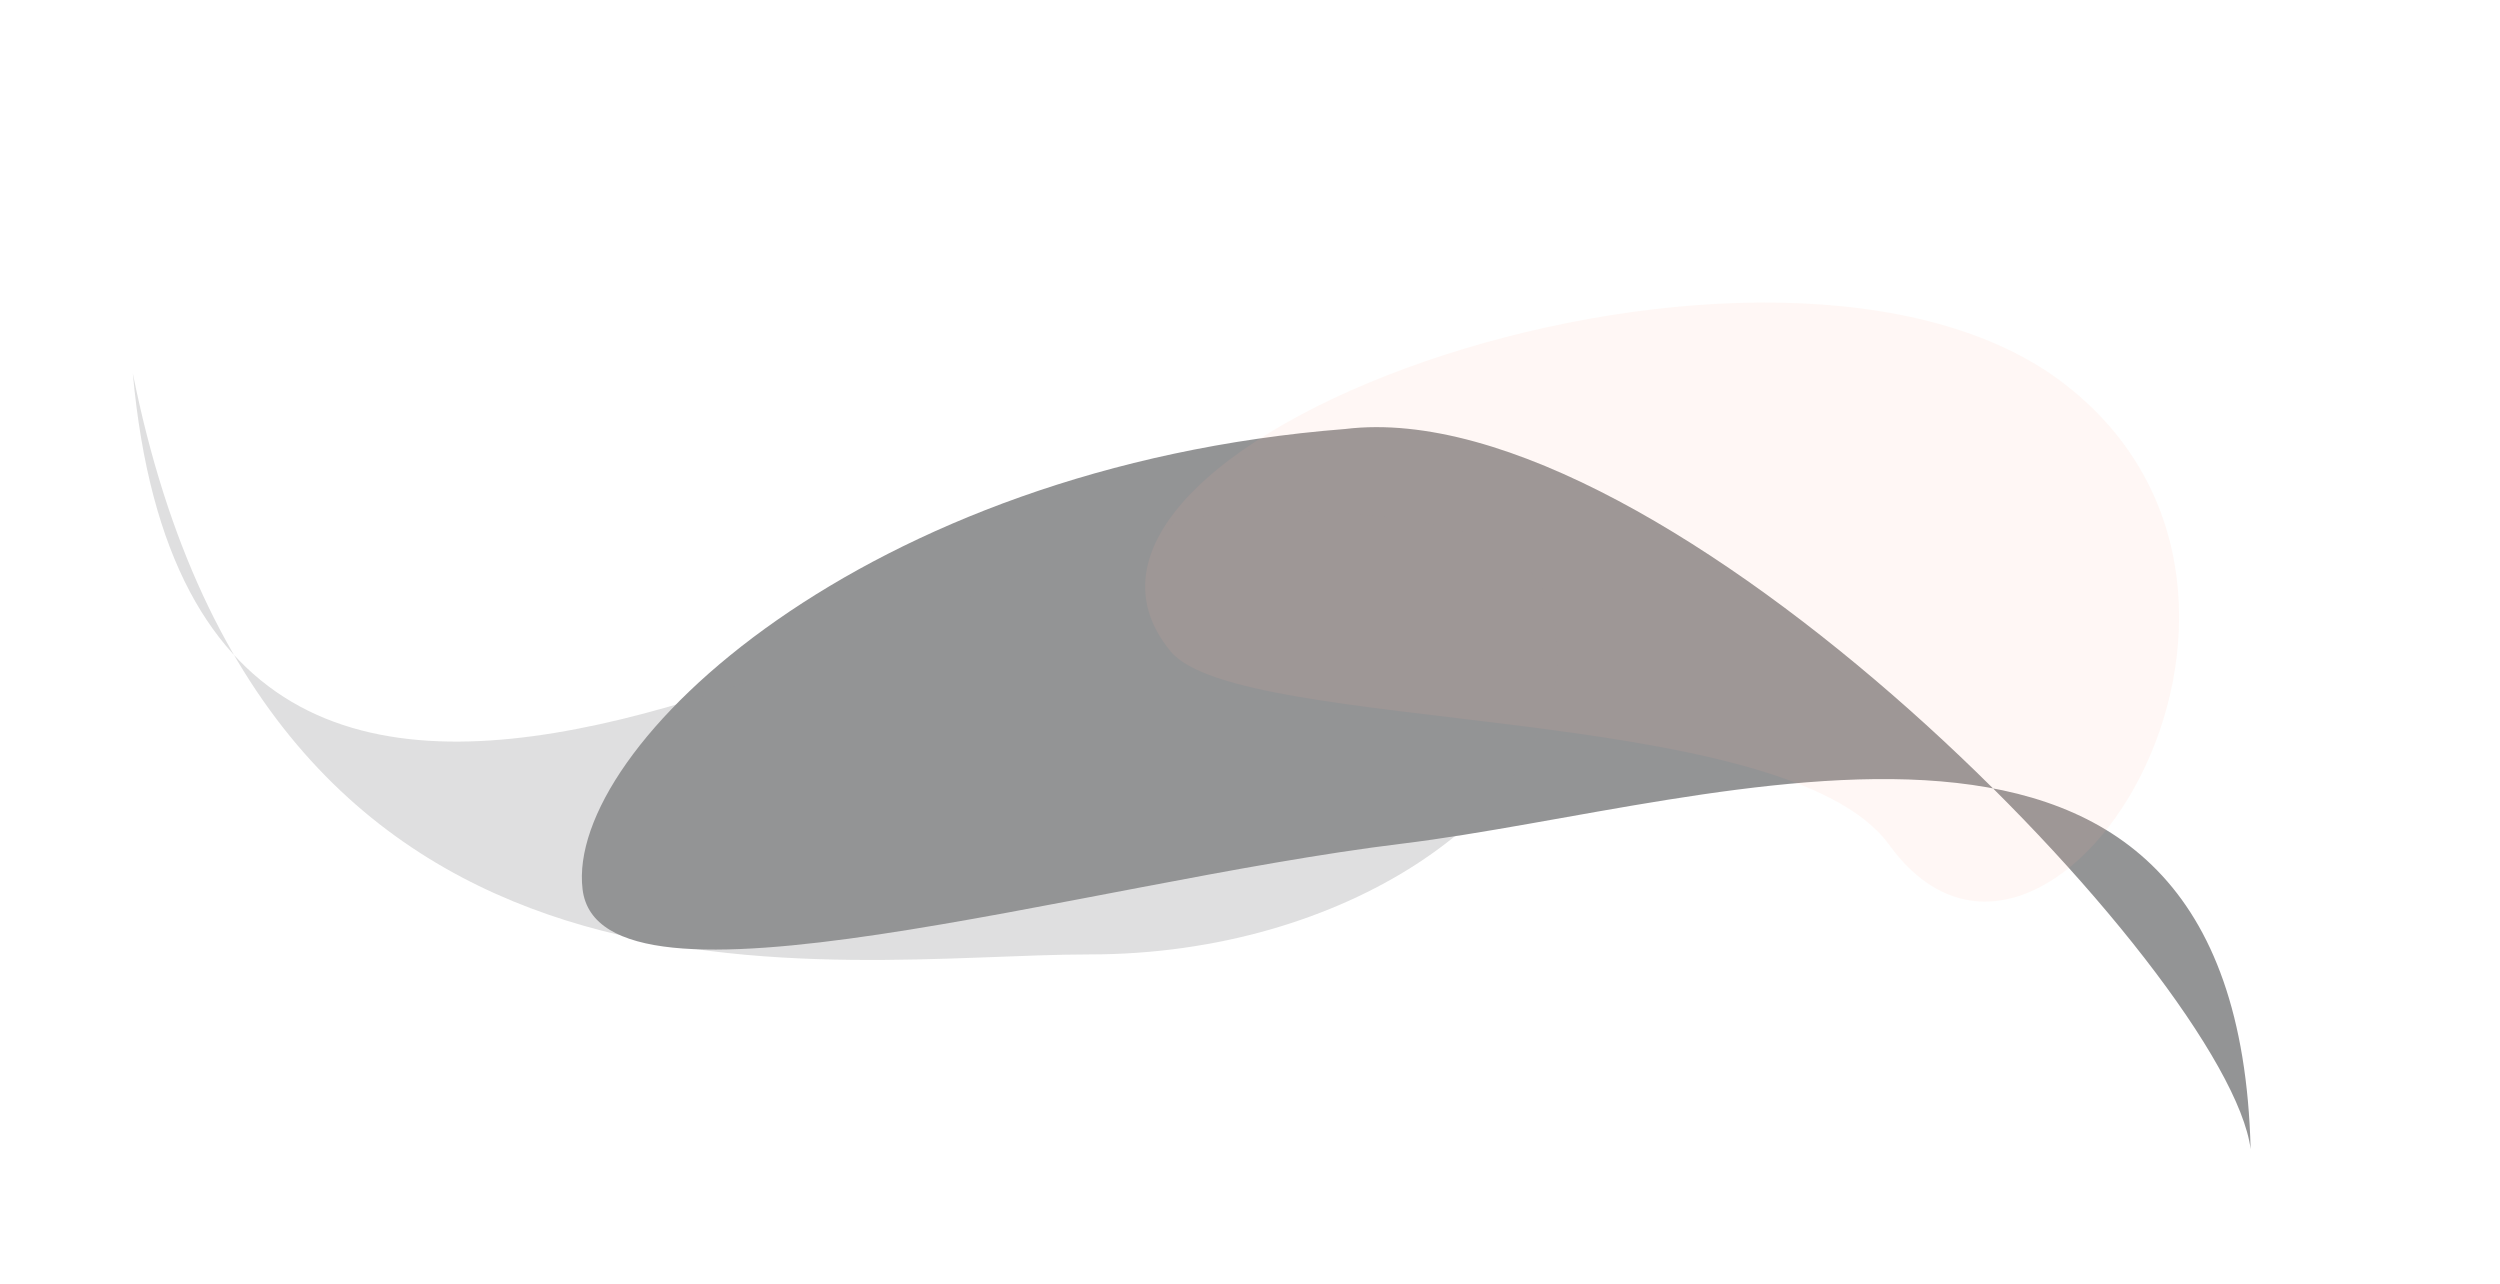
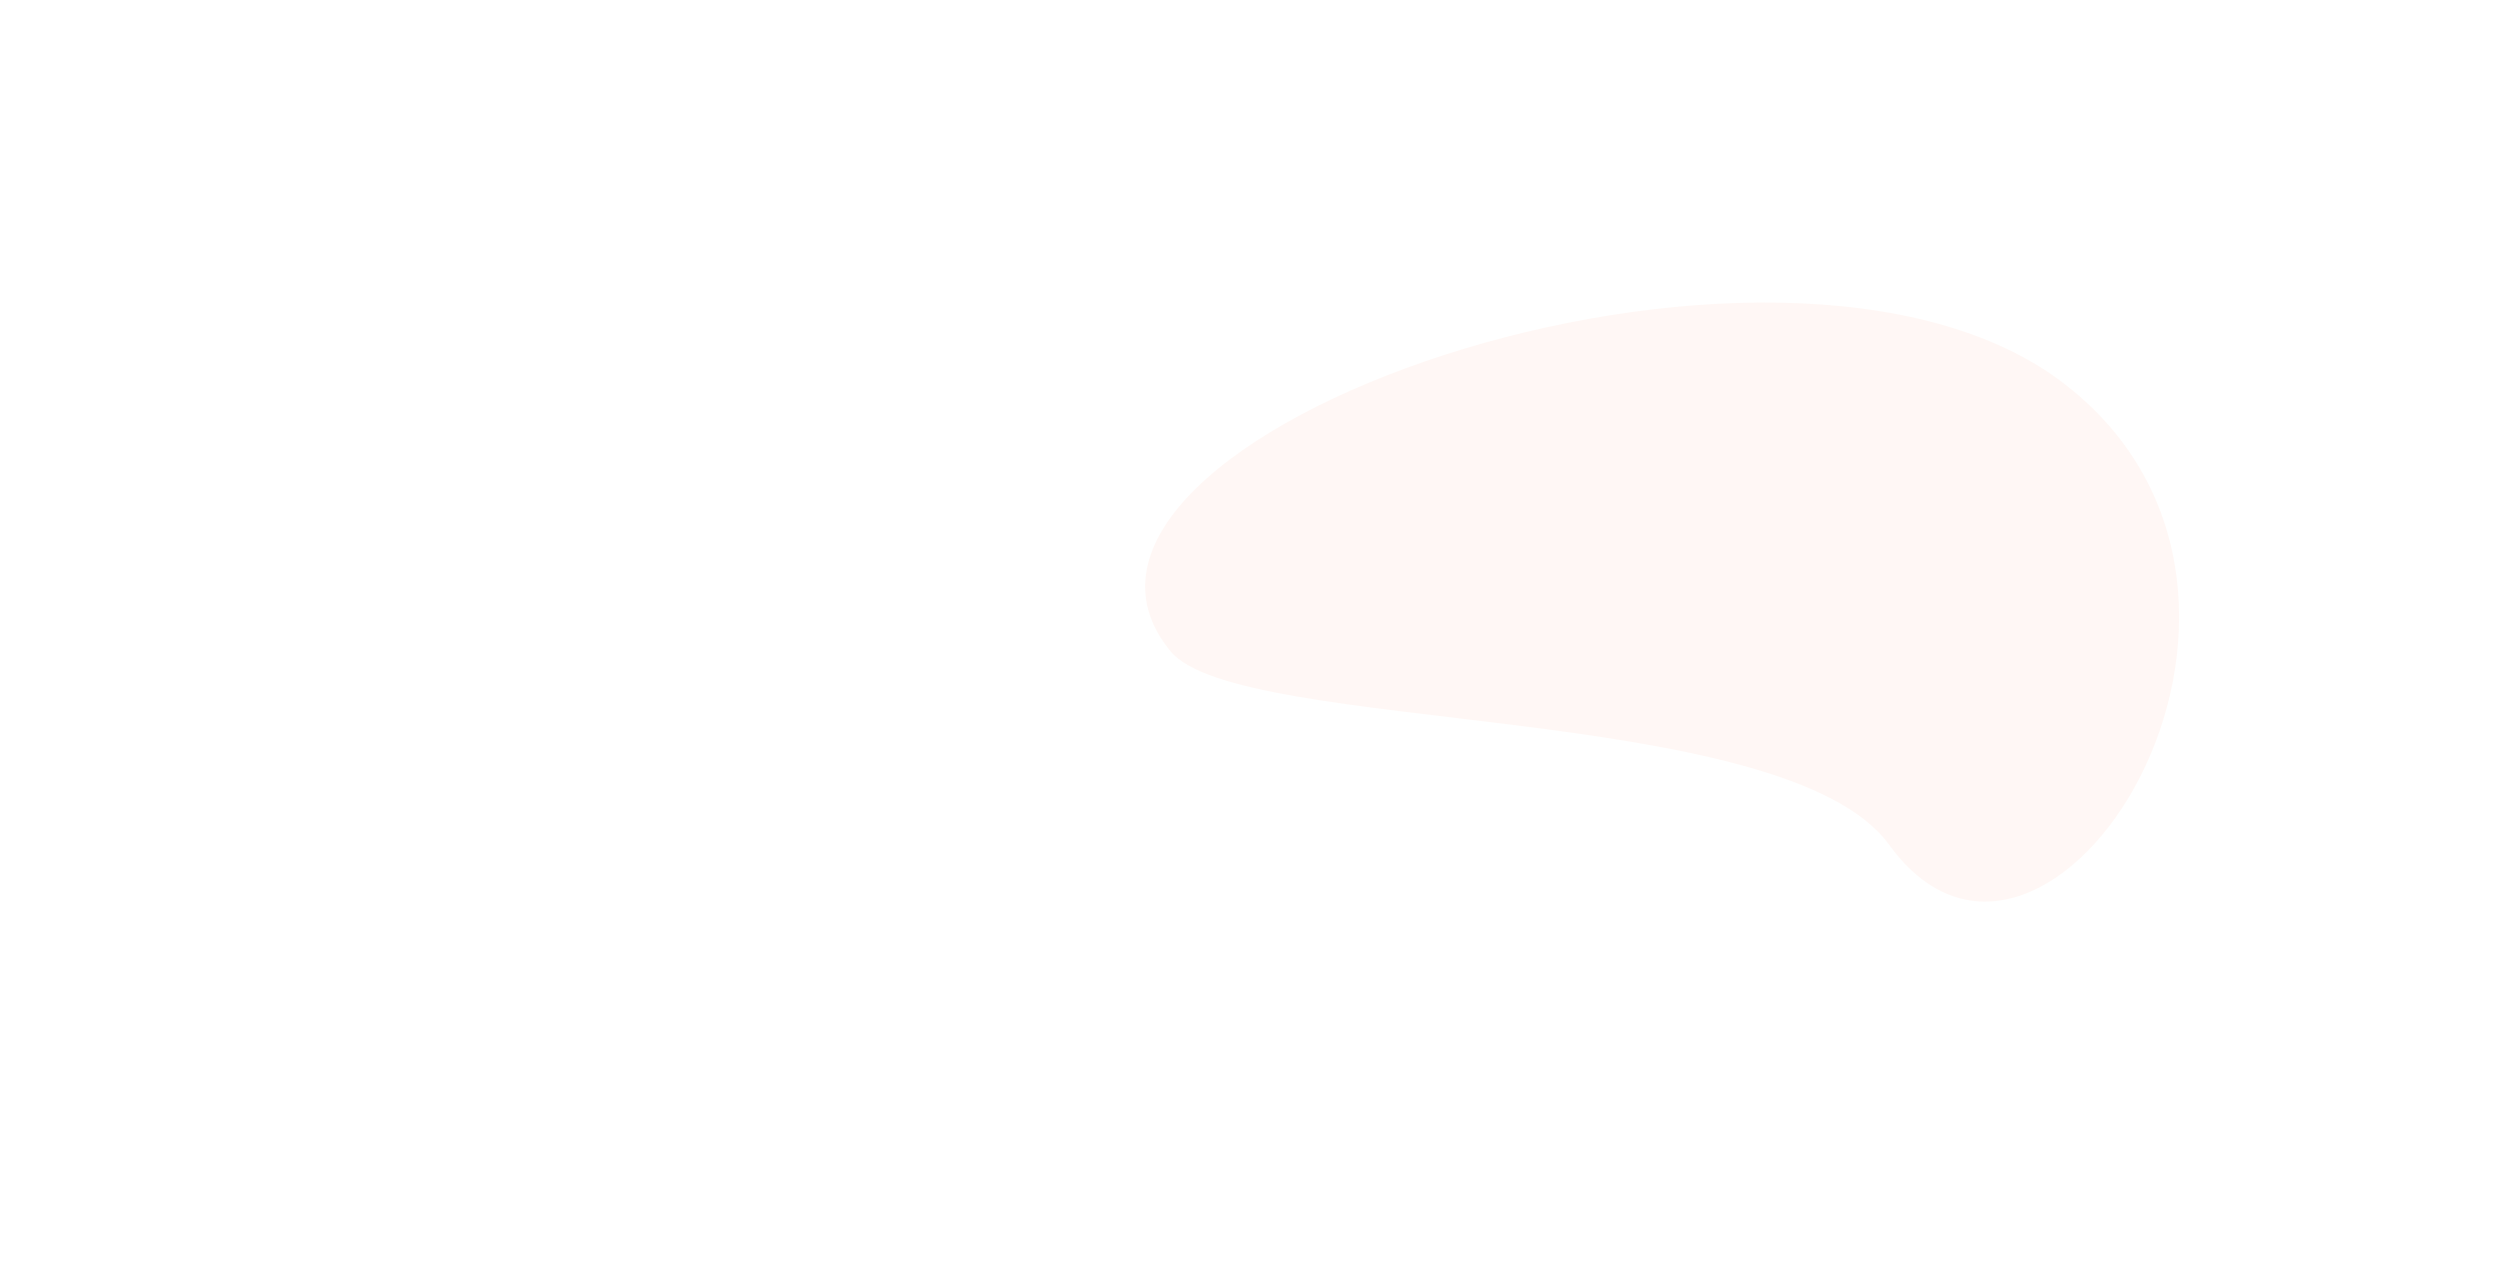
<svg xmlns="http://www.w3.org/2000/svg" width="1511" height="776" viewBox="0 0 1511 776" fill="none">
  <g opacity="0.5">
    <g filter="url(#filter0_if_70_3843)">
-       <path d="M1360.28 625.534C1352.14 302.48 1040.12 417.4 847.192 440.933C654.268 464.465 362.586 554.427 352.108 468.528C341.63 382.629 522.379 213.119 813.085 190.279C1006.01 166.746 1346.71 521.016 1360.28 625.534Z" fill="#28292C" />
-     </g>
+       </g>
    <g opacity="0.3" filter="url(#filter1_if_70_3843)">
-       <path d="M941.136 358.498C935.656 445.361 814.167 532.855 658.562 532.855C502.957 532.855 163.149 595.191 80.277 181.668C120.978 628.163 601.556 264.839 757.161 264.839C912.766 264.839 941.136 293.196 941.136 358.498Z" fill="#28292C" />
-     </g>
+       </g>
    <g filter="url(#filter2_f_70_3843)">
      <path d="M707.463 393.636C749.115 444.252 1078.59 423.438 1141.83 510.633C1237.21 642.137 1415.62 362.147 1248.07 232.26C1075.65 98.596 601.223 264.535 707.463 393.636Z" fill="#FC6437" fill-opacity="0.1" />
    </g>
  </g>
  <defs>
    <filter id="filter0_if_70_3843" x="201.676" y="39.16" width="1308.6" height="736.375" filterUnits="userSpaceOnUse" color-interpolation-filters="sRGB">
      <feFlood flood-opacity="0" result="BackgroundImageFix" />
      <feBlend mode="normal" in="SourceGraphic" in2="BackgroundImageFix" result="shape" />
      <feColorMatrix in="SourceAlpha" type="matrix" values="0 0 0 0 0 0 0 0 0 0 0 0 0 0 0 0 0 0 127 0" result="hardAlpha" />
      <feOffset dy="69" />
      <feGaussianBlur stdDeviation="40" />
      <feComposite in2="hardAlpha" operator="arithmetic" k2="-1" k3="1" />
      <feColorMatrix type="matrix" values="0 0 0 0 1 0 0 0 0 0.708 0 0 0 0 0.572 0 0 0 0.4 0" />
      <feBlend mode="normal" in2="shape" result="effect1_innerShadow_70_3843" />
      <feGaussianBlur stdDeviation="75" result="effect2_foregroundBlur_70_3843" />
    </filter>
    <filter id="filter1_if_70_3843" x="0.277" y="101.668" width="1020.86" height="514.532" filterUnits="userSpaceOnUse" color-interpolation-filters="sRGB">
      <feFlood flood-opacity="0" result="BackgroundImageFix" />
      <feBlend mode="normal" in="SourceGraphic" in2="BackgroundImageFix" result="shape" />
      <feColorMatrix in="SourceAlpha" type="matrix" values="0 0 0 0 0 0 0 0 0 0 0 0 0 0 0 0 0 0 127 0" result="hardAlpha" />
      <feOffset dy="44" />
      <feGaussianBlur stdDeviation="10" />
      <feComposite in2="hardAlpha" operator="arithmetic" k2="-1" k3="1" />
      <feColorMatrix type="matrix" values="0 0 0 0 0.97 0 0 0 0 0.318 0 0 0 0 0.124 0 0 0 1 0" />
      <feBlend mode="normal" in2="shape" result="effect1_innerShadow_70_3843" />
      <feGaussianBlur stdDeviation="40" result="effect2_foregroundBlur_70_3843" />
    </filter>
    <filter id="filter2_f_70_3843" x="542.126" y="32.847" width="924.922" height="662.082" filterUnits="userSpaceOnUse" color-interpolation-filters="sRGB">
      <feFlood flood-opacity="0" result="BackgroundImageFix" />
      <feBlend mode="normal" in="SourceGraphic" in2="BackgroundImageFix" result="shape" />
      <feGaussianBlur stdDeviation="75" result="effect1_foregroundBlur_70_3843" />
    </filter>
  </defs>
</svg>